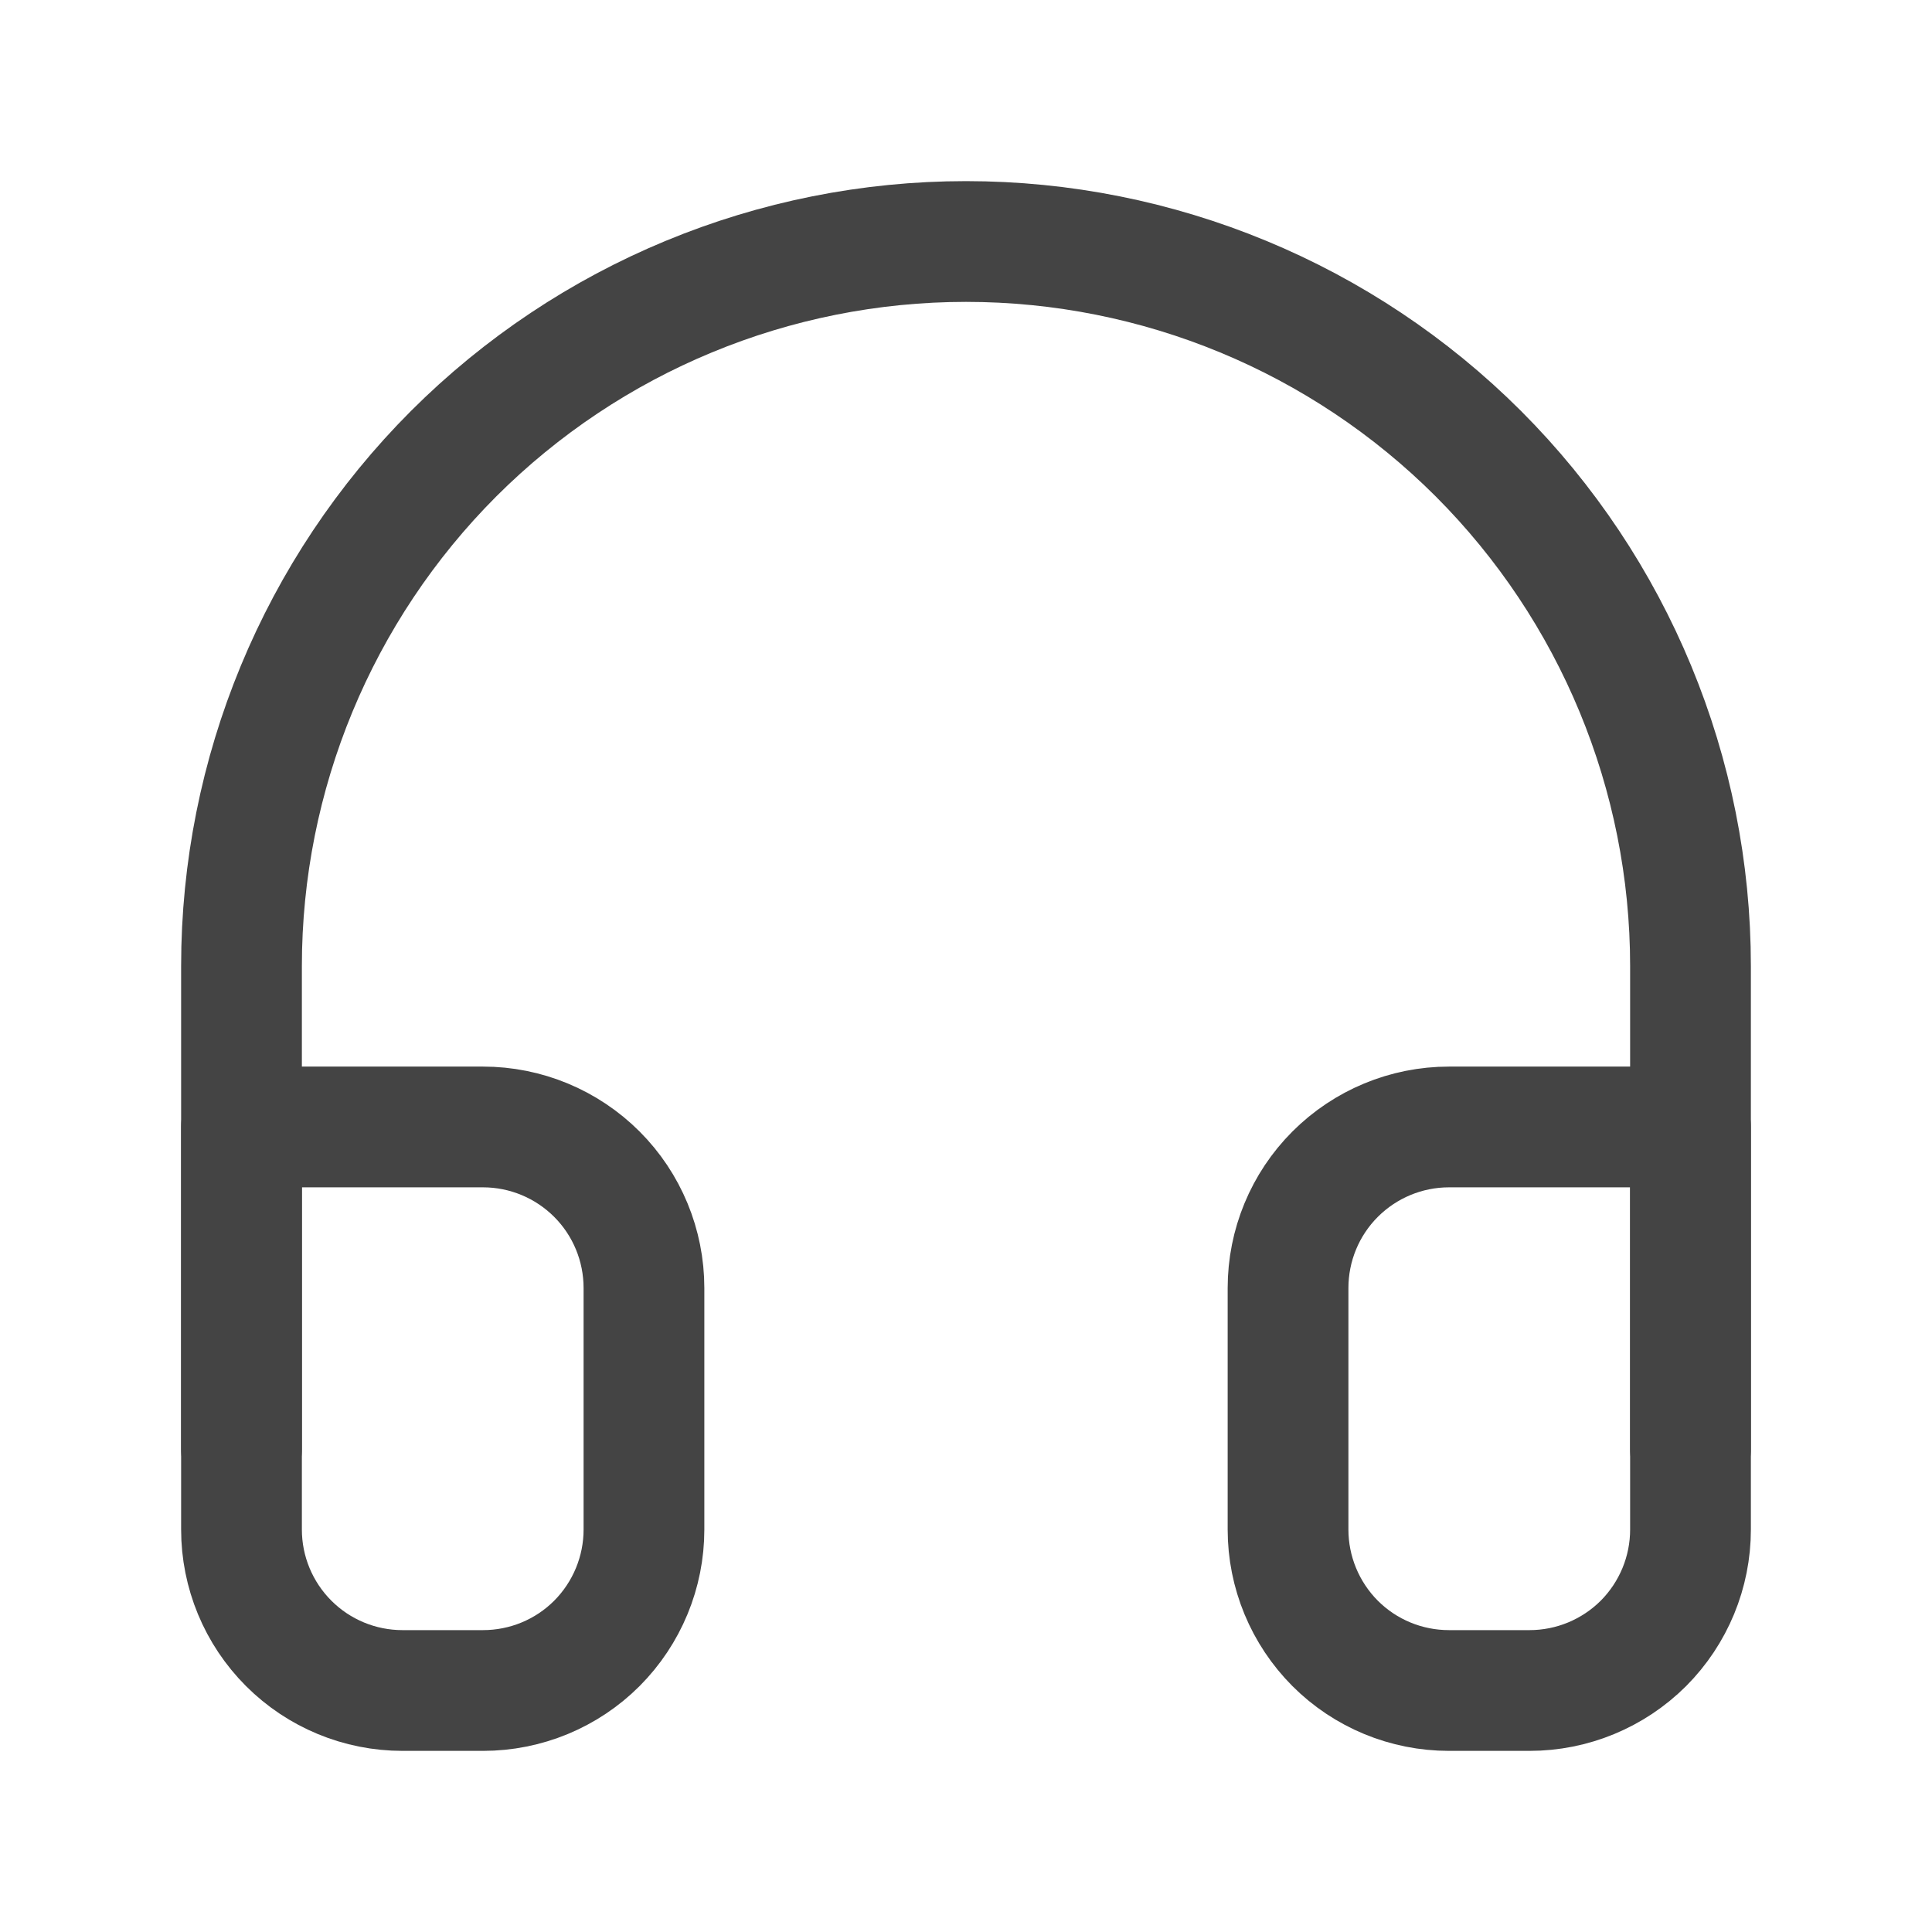
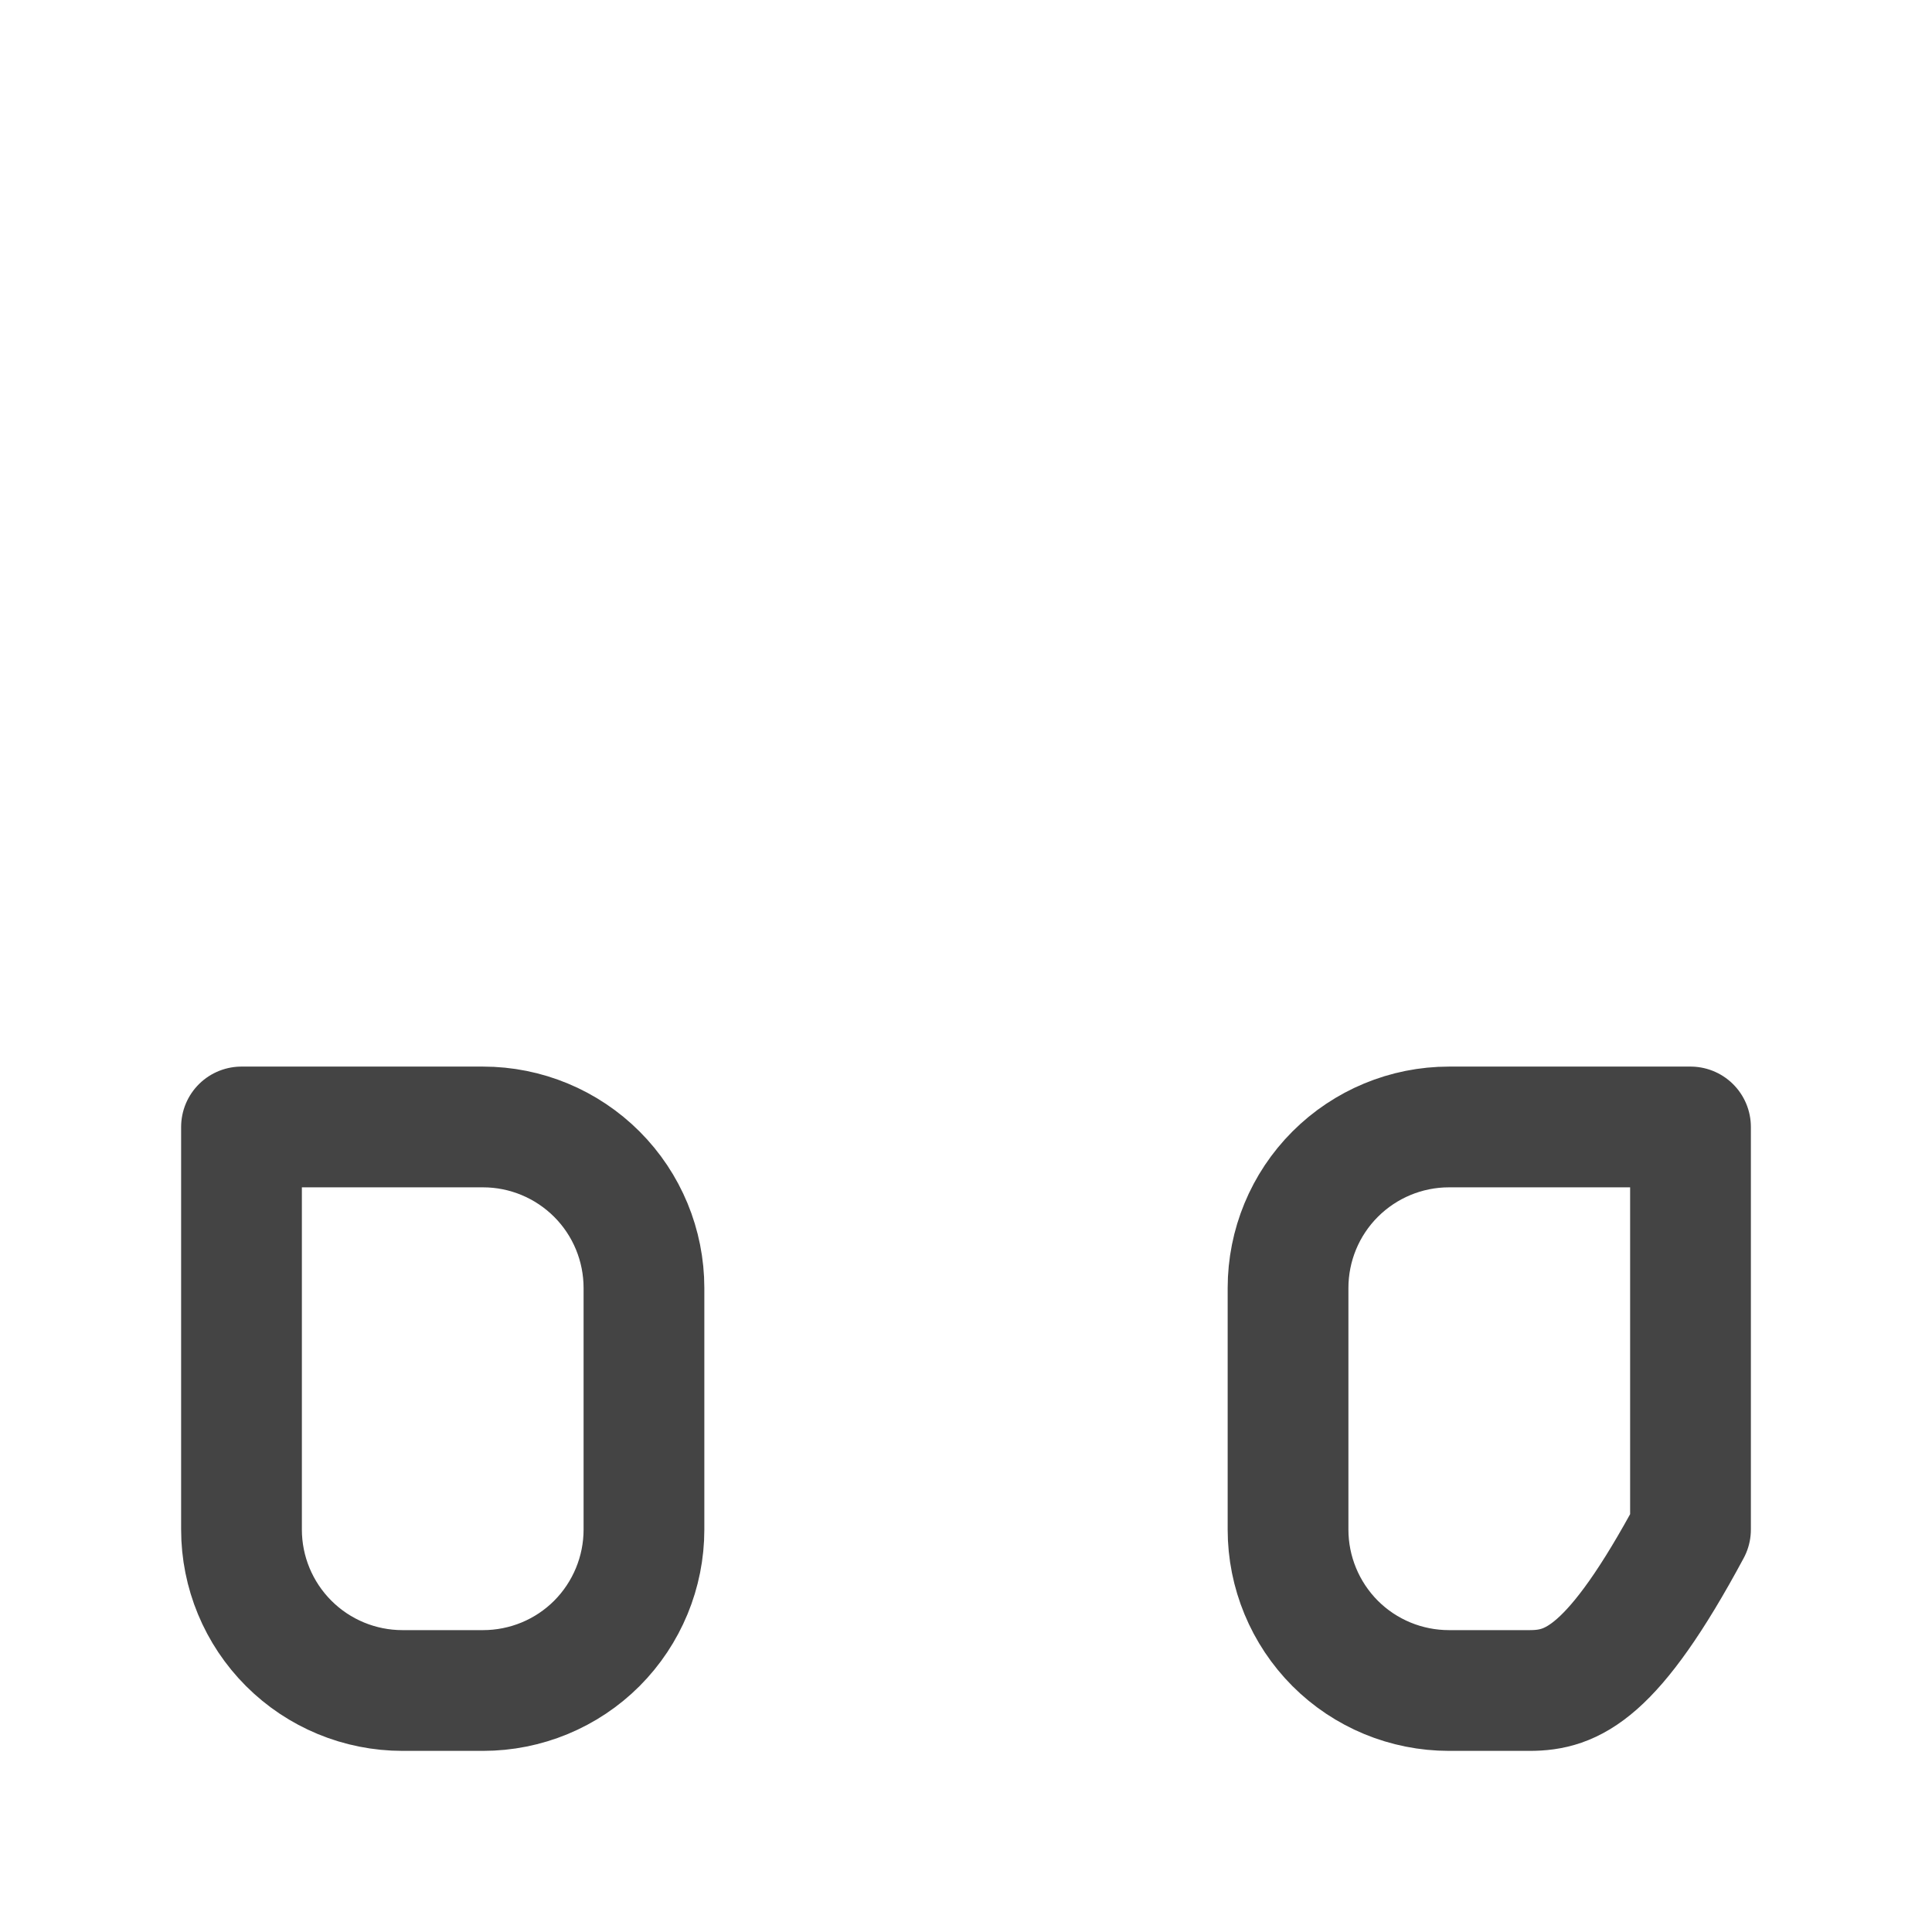
<svg xmlns="http://www.w3.org/2000/svg" width="16" height="16" viewBox="0 0 16 16" fill="none">
-   <path d="M2 12V8C2 6.409 2.632 4.883 3.757 3.757C4.883 2.632 6.409 2 8 2C9.591 2 11.117 2.632 12.243 3.757C13.368 4.883 14 6.409 14 8V12" stroke="#444444" stroke-linecap="round" stroke-linejoin="round" />
-   <path d="M14 12.667C14 13.02 13.86 13.359 13.61 13.61C13.359 13.86 13.02 14 12.667 14H12C11.646 14 11.307 13.86 11.057 13.61C10.807 13.359 10.667 13.02 10.667 12.667V10.667C10.667 10.313 10.807 9.974 11.057 9.724C11.307 9.474 11.646 9.333 12 9.333H14V12.667ZM2 12.667C2 13.02 2.14 13.359 2.391 13.61C2.641 13.86 2.98 14 3.333 14H4C4.354 14 4.693 13.86 4.943 13.61C5.193 13.359 5.333 13.02 5.333 12.667V10.667C5.333 10.313 5.193 9.974 4.943 9.724C4.693 9.474 4.354 9.333 4 9.333H2V12.667Z" stroke="#444444" stroke-linecap="round" stroke-linejoin="round" />
+   <path d="M14 12.667C13.359 13.86 13.02 14 12.667 14H12C11.646 14 11.307 13.86 11.057 13.61C10.807 13.359 10.667 13.02 10.667 12.667V10.667C10.667 10.313 10.807 9.974 11.057 9.724C11.307 9.474 11.646 9.333 12 9.333H14V12.667ZM2 12.667C2 13.02 2.14 13.359 2.391 13.61C2.641 13.86 2.98 14 3.333 14H4C4.354 14 4.693 13.86 4.943 13.61C5.193 13.359 5.333 13.02 5.333 12.667V10.667C5.333 10.313 5.193 9.974 4.943 9.724C4.693 9.474 4.354 9.333 4 9.333H2V12.667Z" stroke="#444444" stroke-linecap="round" stroke-linejoin="round" />
</svg>